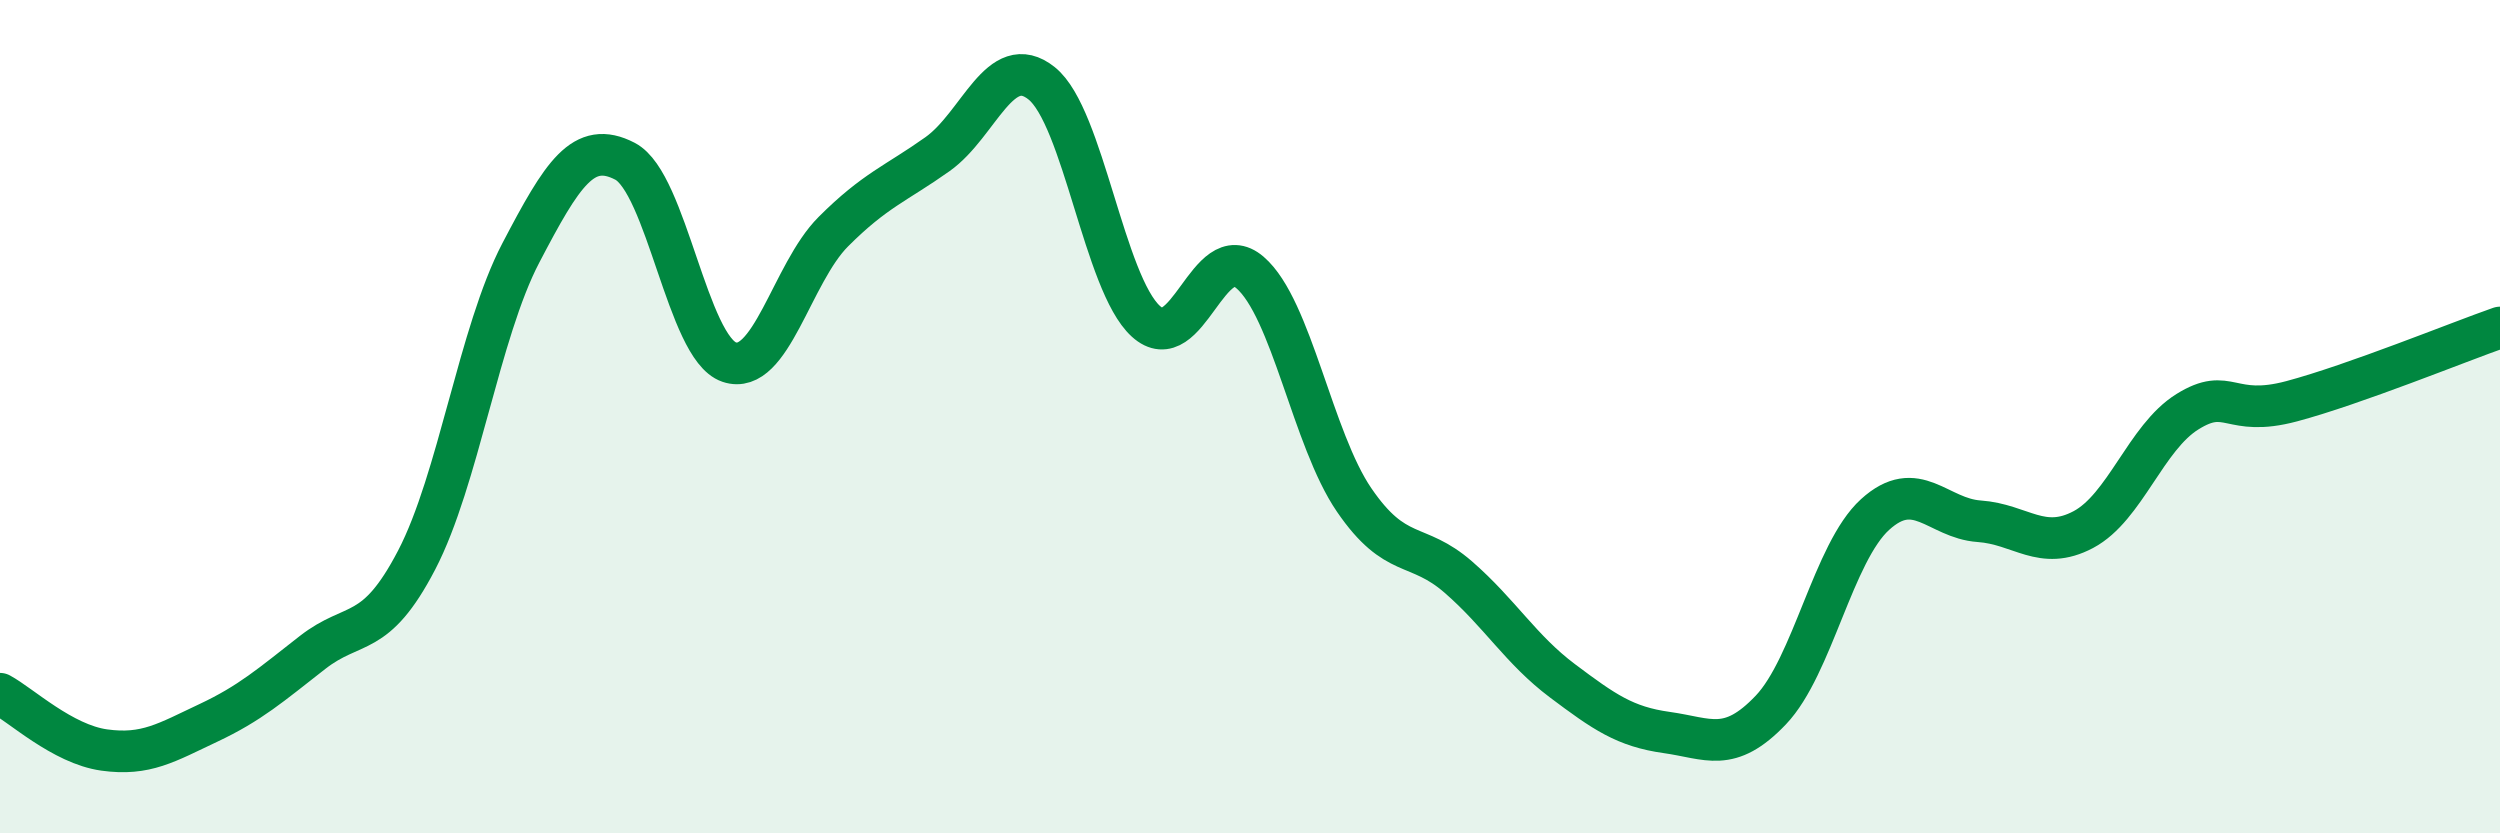
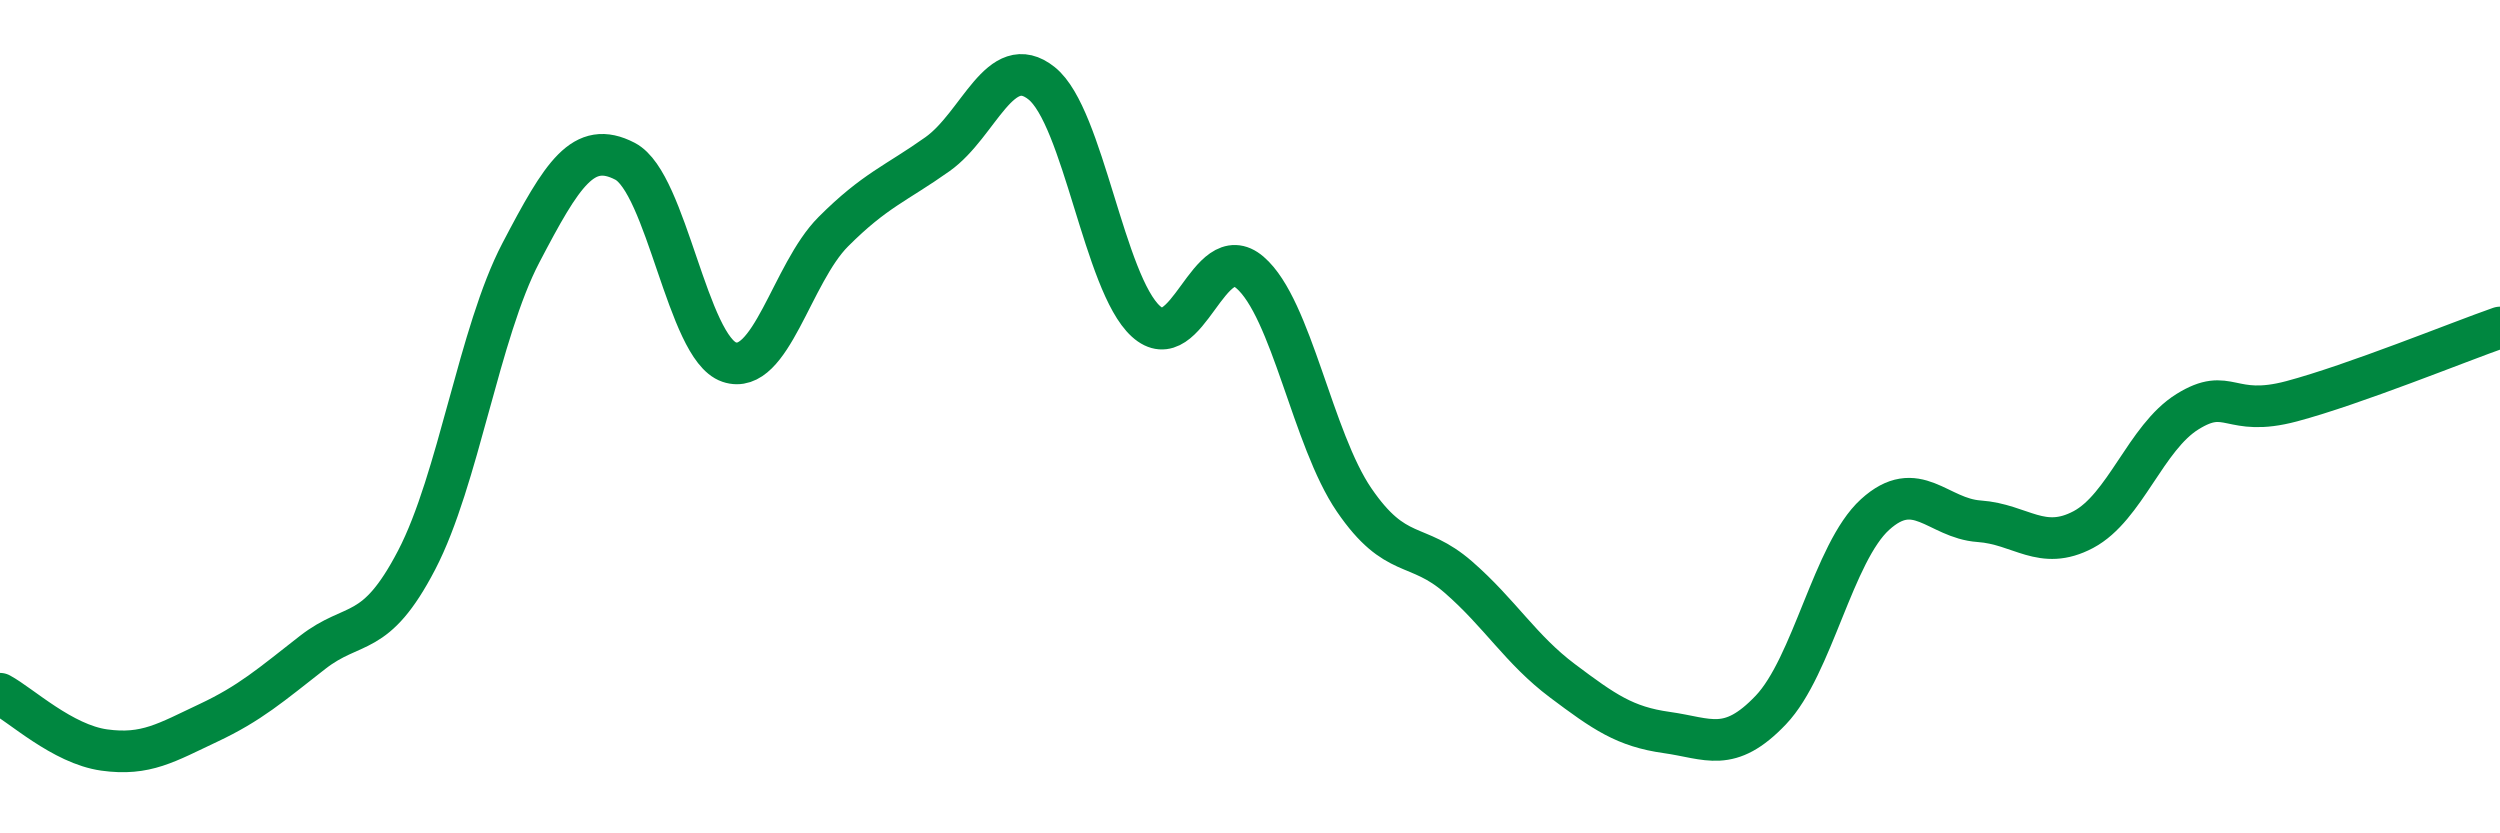
<svg xmlns="http://www.w3.org/2000/svg" width="60" height="20" viewBox="0 0 60 20">
-   <path d="M 0,16.65 C 0.5,16.92 1.5,17.86 2.5,18 C 3.5,18.14 4,17.82 5,17.35 C 6,16.88 6.5,16.44 7.5,15.66 C 8.5,14.88 9,15.36 10,13.44 C 11,11.52 11.5,7.98 12.5,6.07 C 13.5,4.16 14,3.35 15,3.87 C 16,4.39 16.5,8.35 17.5,8.69 C 18.5,9.03 19,6.56 20,5.56 C 21,4.56 21.5,4.41 22.5,3.7 C 23.5,2.99 24,1.2 25,2 C 26,2.8 26.5,6.8 27.5,7.71 C 28.5,8.62 29,5.68 30,6.54 C 31,7.4 31.5,10.54 32.5,12 C 33.5,13.46 34,12.98 35,13.85 C 36,14.72 36.5,15.59 37.5,16.34 C 38.5,17.09 39,17.44 40,17.58 C 41,17.72 41.5,18.09 42.5,17.04 C 43.5,15.99 44,13.26 45,12.35 C 46,11.44 46.5,12.44 47.5,12.51 C 48.5,12.58 49,13.24 50,12.71 C 51,12.18 51.5,10.5 52.5,9.88 C 53.5,9.26 53.5,10.03 55,9.63 C 56.5,9.23 59,8.21 60,7.86L60 20L0 20Z" fill="#008740" opacity="0.1" stroke-linecap="round" stroke-linejoin="round" />
  <path d="M 0,16.65 C 0.5,16.92 1.5,17.86 2.5,18 C 3.5,18.14 4,17.82 5,17.35 C 6,16.88 6.5,16.44 7.5,15.66 C 8.5,14.88 9,15.36 10,13.44 C 11,11.52 11.5,7.98 12.5,6.07 C 13.5,4.16 14,3.35 15,3.87 C 16,4.39 16.5,8.35 17.5,8.69 C 18.5,9.03 19,6.56 20,5.56 C 21,4.56 21.5,4.41 22.5,3.7 C 23.5,2.99 24,1.2 25,2 C 26,2.8 26.5,6.8 27.5,7.71 C 28.5,8.62 29,5.68 30,6.54 C 31,7.4 31.5,10.54 32.5,12 C 33.5,13.46 34,12.98 35,13.85 C 36,14.72 36.5,15.59 37.5,16.34 C 38.5,17.09 39,17.44 40,17.58 C 41,17.72 41.5,18.09 42.5,17.04 C 43.5,15.99 44,13.26 45,12.35 C 46,11.44 46.5,12.44 47.5,12.51 C 48.5,12.58 49,13.24 50,12.71 C 51,12.18 51.5,10.5 52.5,9.88 C 53.5,9.26 53.5,10.03 55,9.63 C 56.5,9.23 59,8.21 60,7.86" stroke="#008740" stroke-width="1" fill="none" stroke-linecap="round" stroke-linejoin="round" />
</svg>